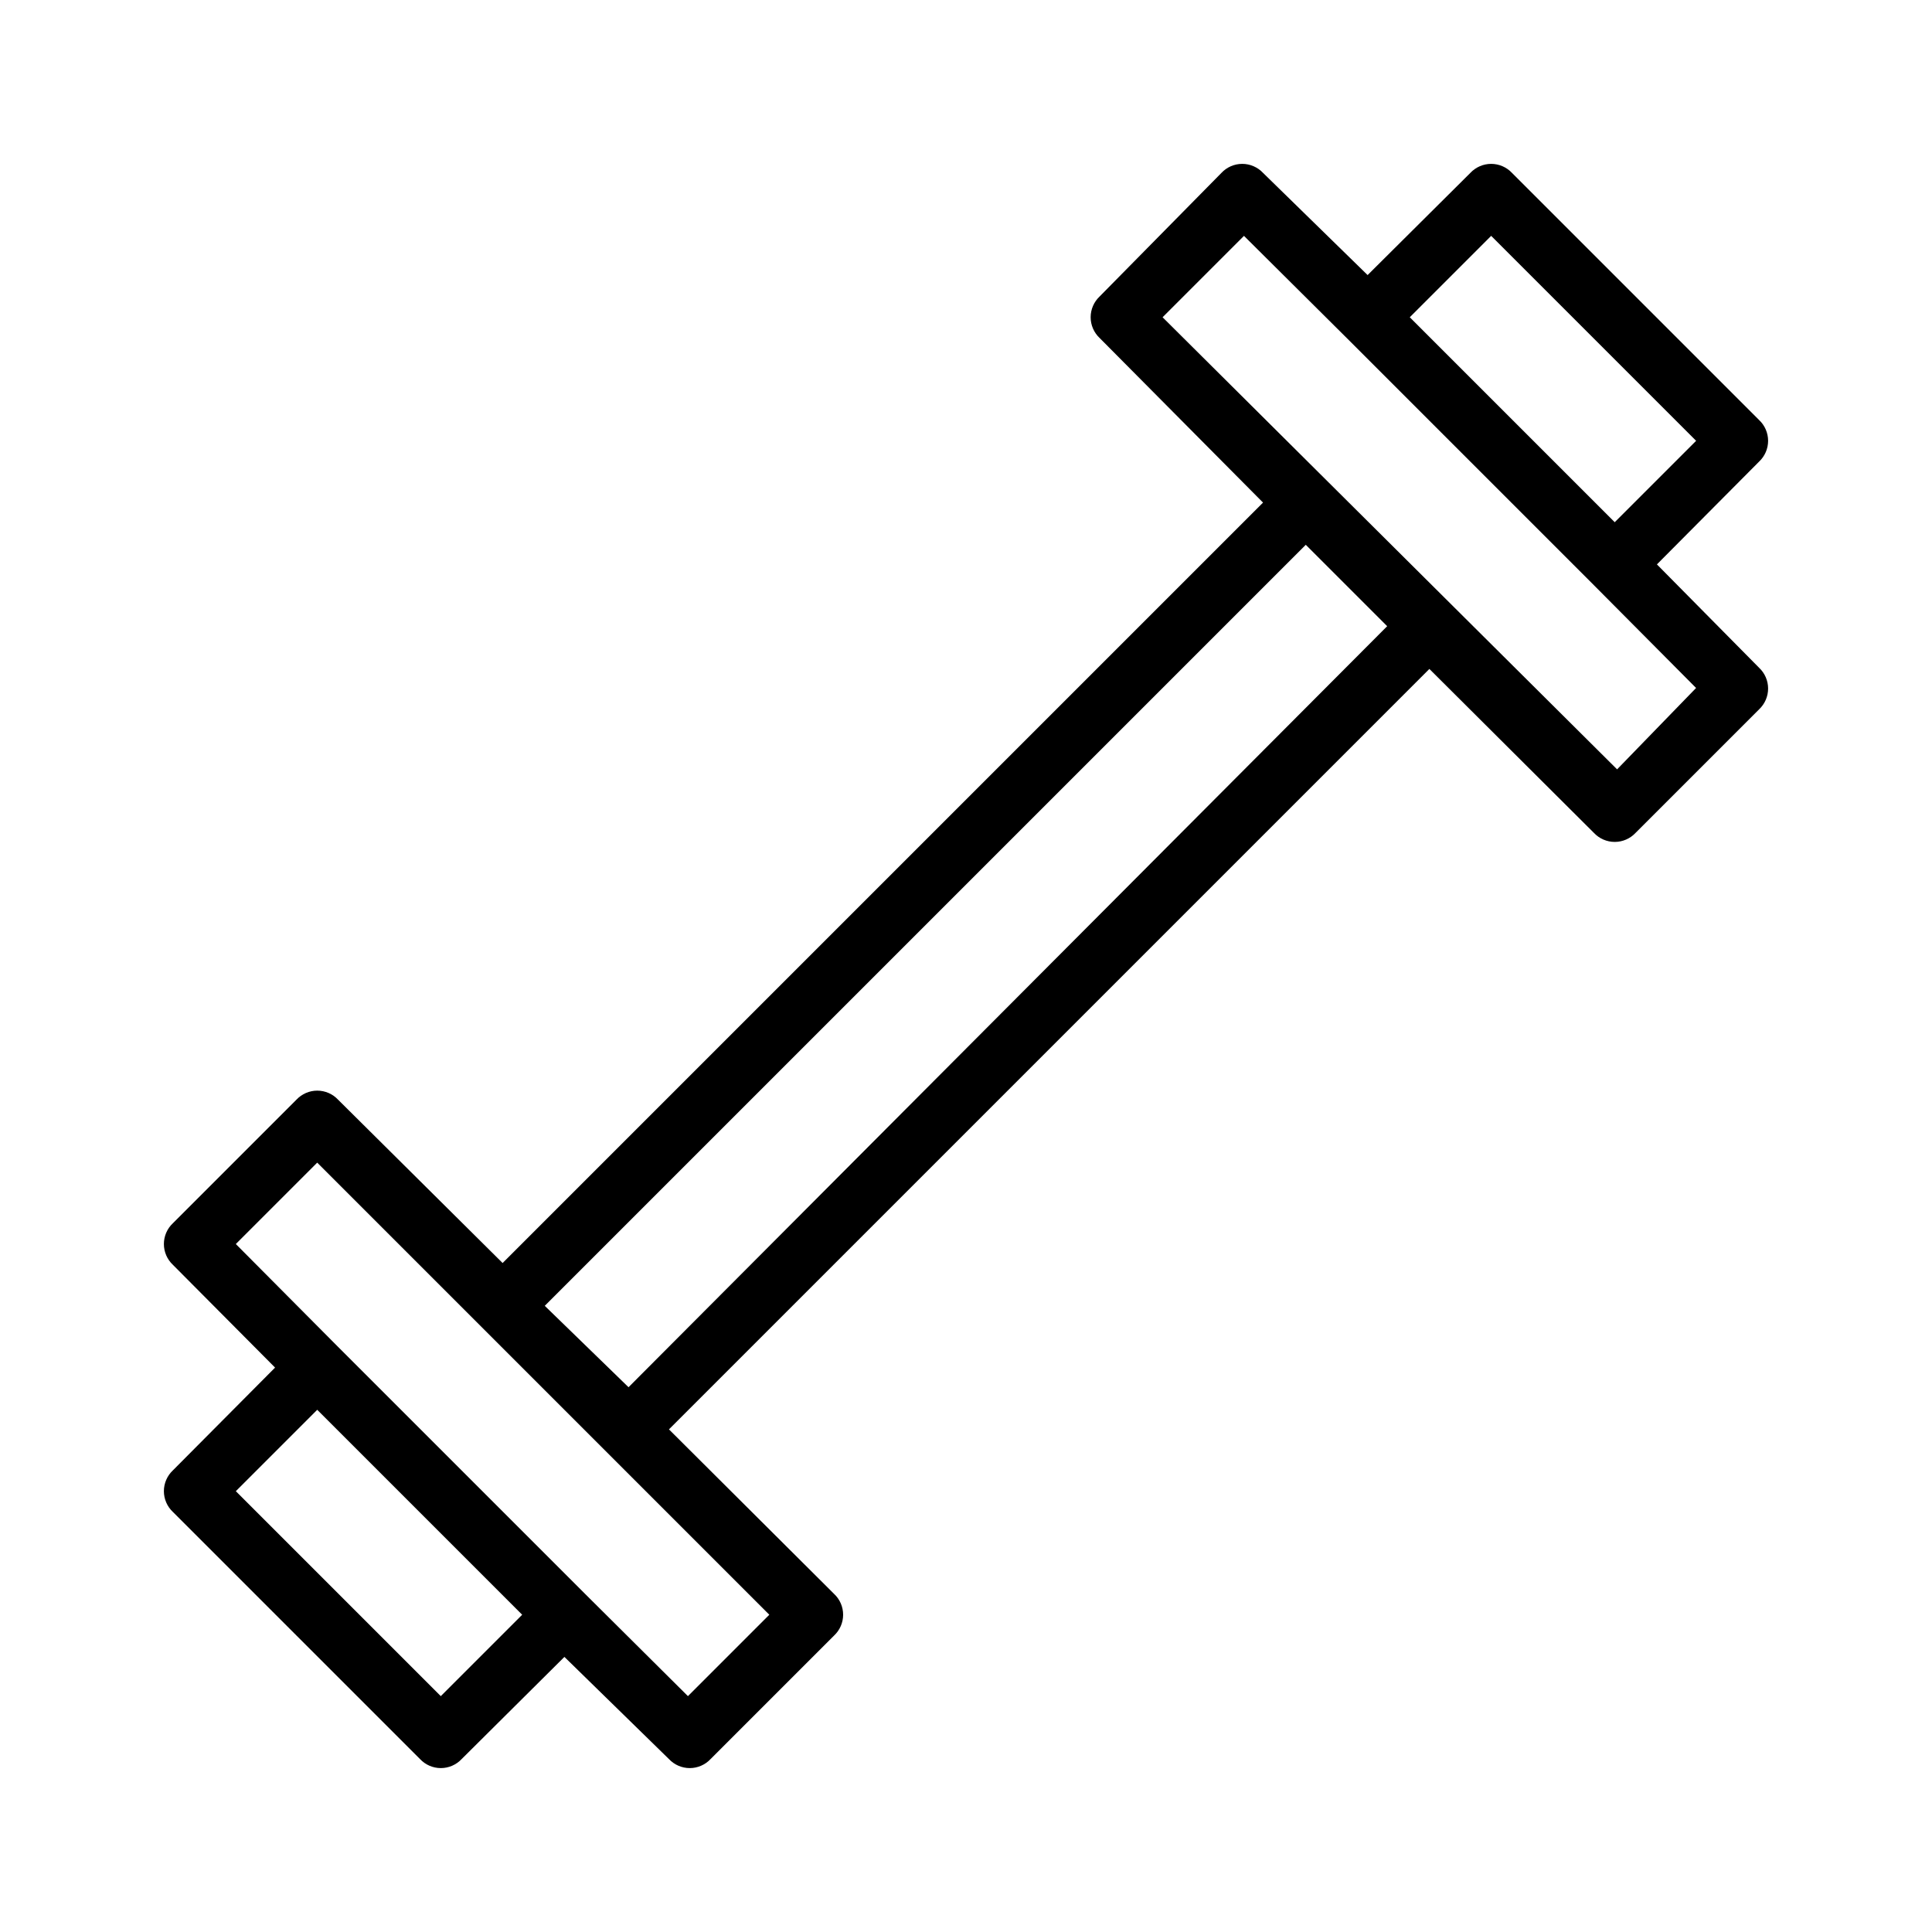
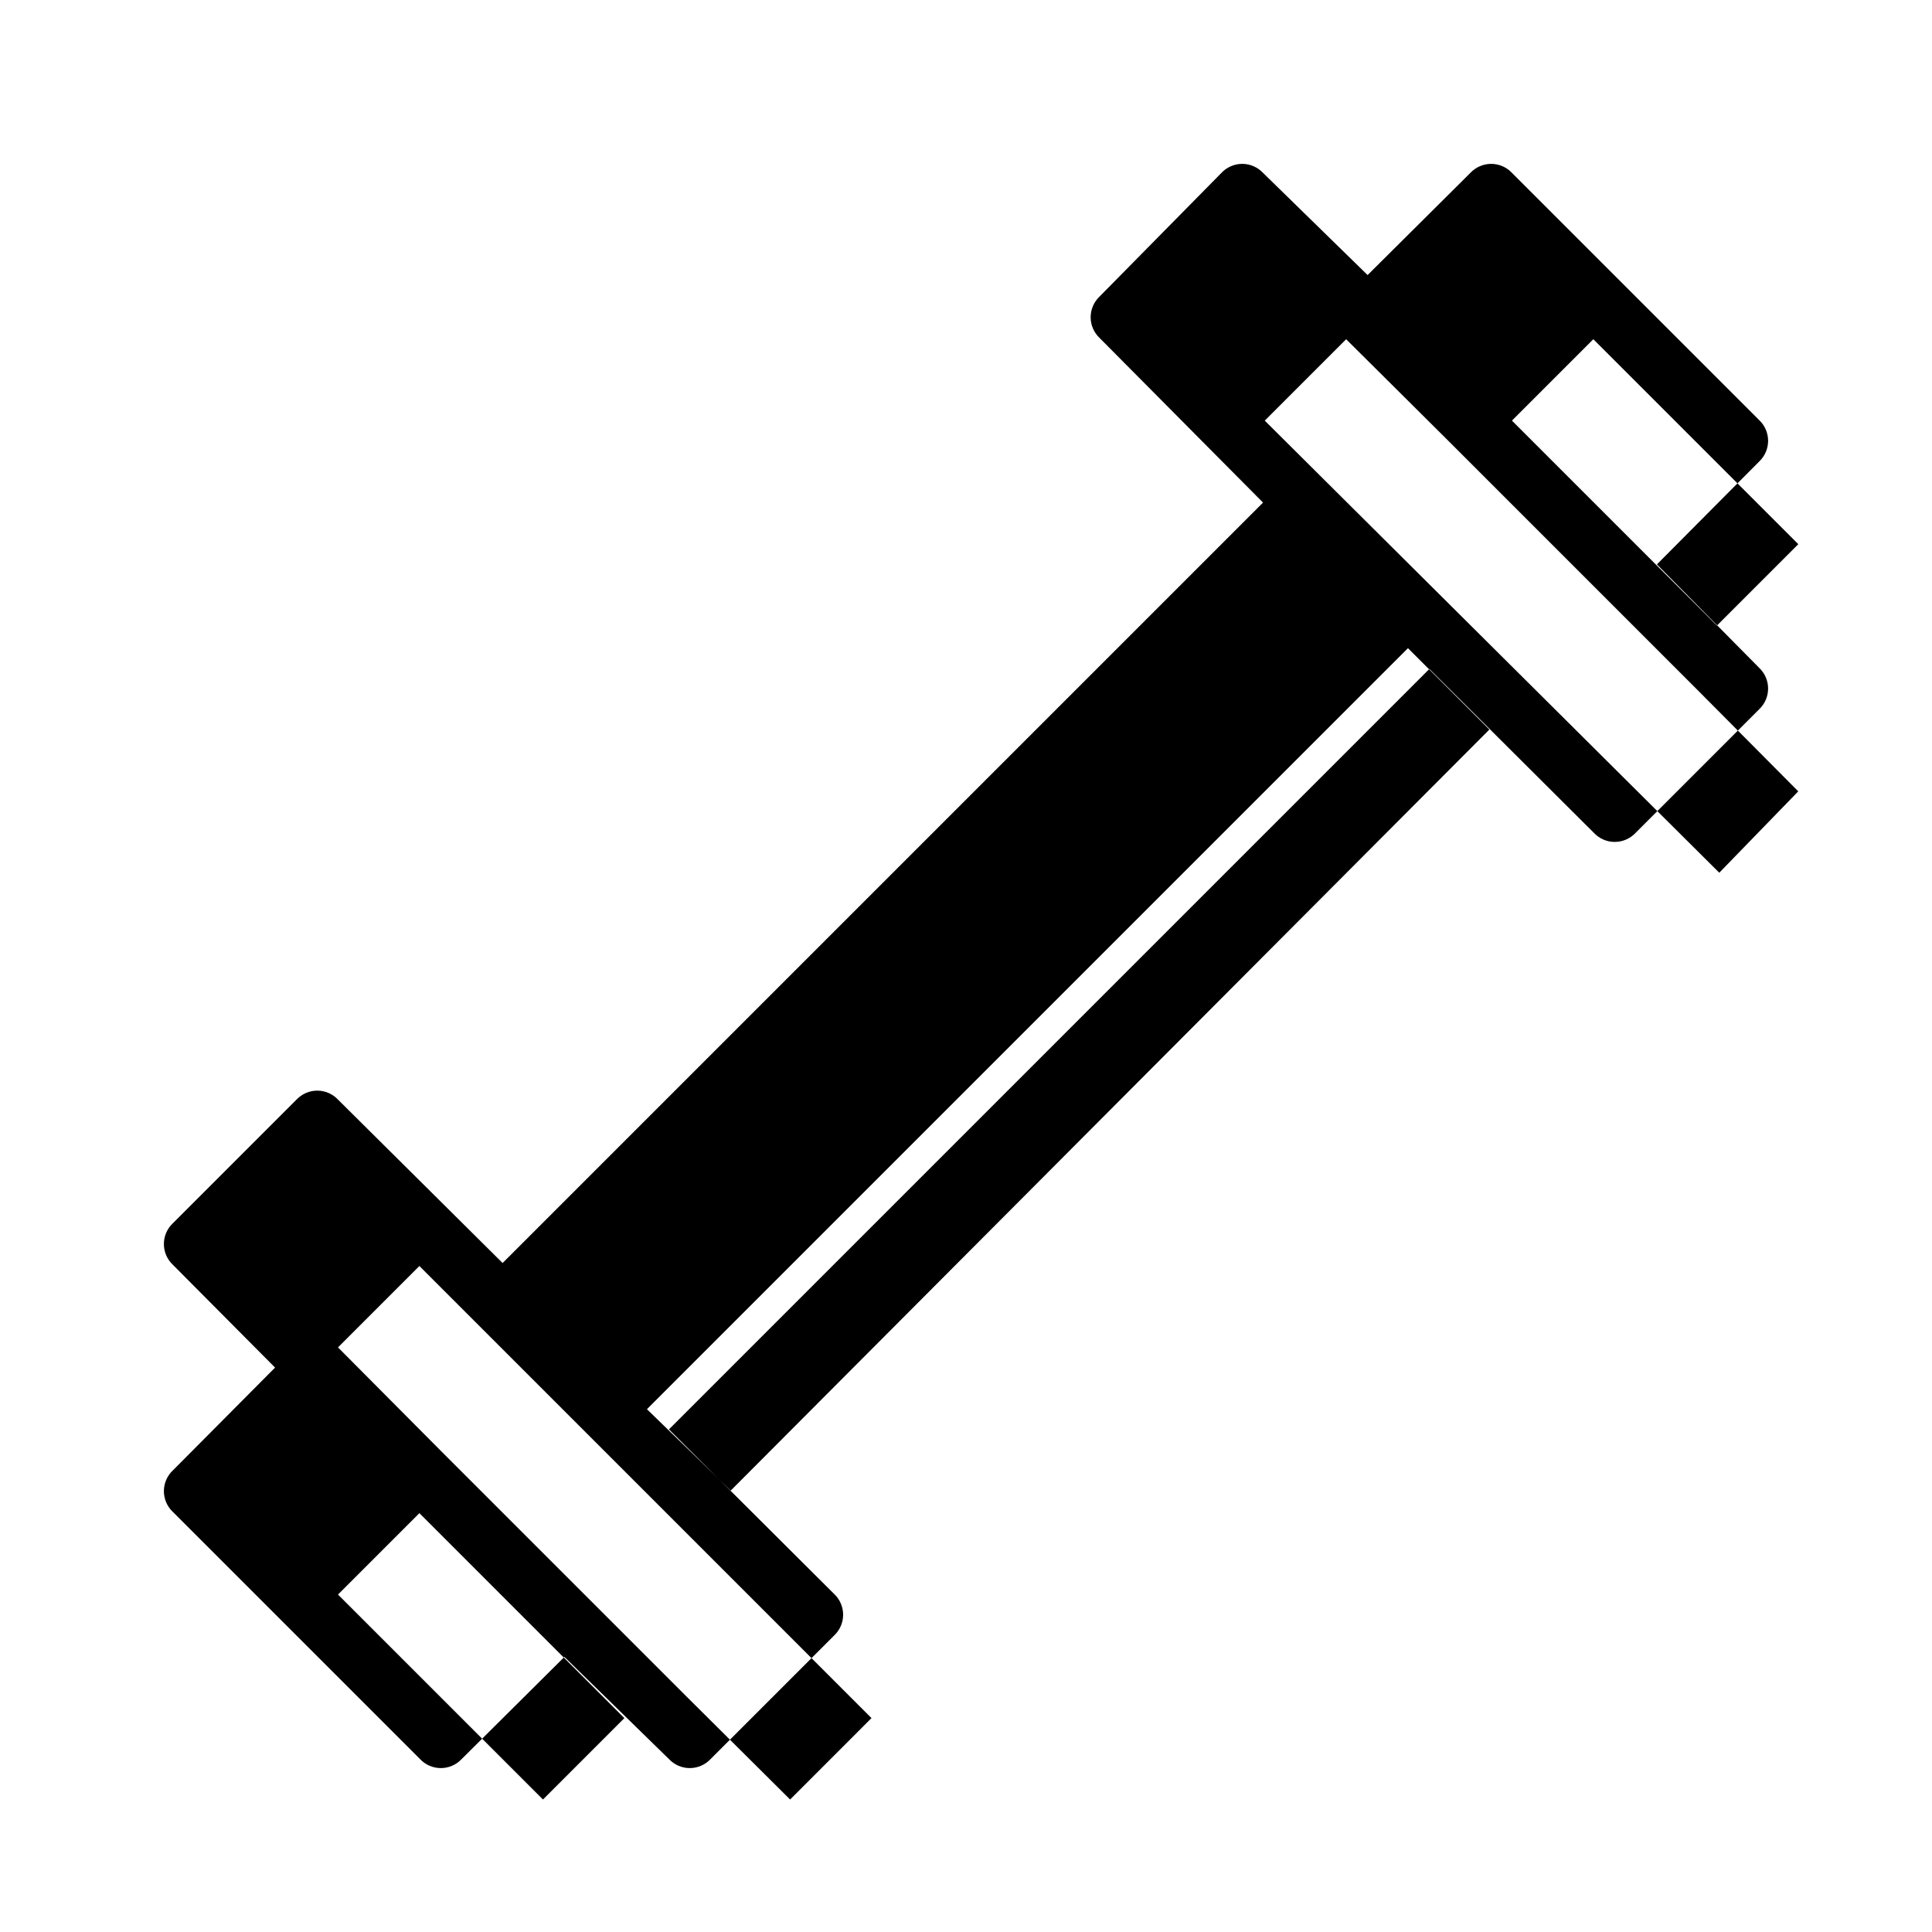
<svg xmlns="http://www.w3.org/2000/svg" fill="#000000" width="800px" height="800px" version="1.1" viewBox="144 144 512 512">
-   <path d="m583.1 293.57 27.078-27.238c1.523-1.43 2.387-3.422 2.387-5.512 0-2.086-0.863-4.082-2.387-5.508l-65.492-65.496c-1.43-1.523-3.426-2.387-5.512-2.387-2.086 0-4.082 0.863-5.512 2.387l-27.234 27.078-27.711-27.078c-1.43-1.523-3.422-2.387-5.512-2.387-2.086 0-4.082 0.863-5.508 2.387l-32.277 32.746c-1.52 1.43-2.387 3.422-2.387 5.512 0 2.086 0.867 4.082 2.387 5.508l43.297 43.613-201.52 201.52-43.613-43.297c-1.426-1.52-3.422-2.387-5.508-2.387-2.09 0-4.082 0.867-5.512 2.387l-32.746 32.75c-1.523 1.426-2.387 3.422-2.387 5.508 0 2.09 0.863 4.082 2.387 5.512l27.078 27.238-27.078 27.234c-1.523 1.43-2.387 3.426-2.387 5.512 0 2.086 0.863 4.082 2.387 5.512l65.496 65.496v-0.004c1.426 1.523 3.422 2.387 5.508 2.387 2.09 0 4.082-0.863 5.512-2.387l27.238-27.078 27.707 27.078c1.43 1.523 3.426 2.387 5.512 2.387 2.086 0 4.082-0.863 5.512-2.387l32.746-32.746c1.523-1.43 2.387-3.422 2.387-5.512 0-2.086-0.863-4.082-2.387-5.508l-43.77-43.613 201.52-201.52 43.609 43.453h0.004c1.426 1.523 3.422 2.387 5.508 2.387 2.09 0 4.082-0.863 5.512-2.387l32.746-32.746c1.523-1.43 2.387-3.422 2.387-5.512 0-2.086-0.863-4.082-2.387-5.508zm-43.926-87.066 54.316 54.316-21.57 21.57-54.316-54.316zm-278.36 386.99-54.316-54.316 21.57-21.57 54.316 54.316zm65.496 0-27.238-27.078-65.496-65.496-27.078-27.238 21.57-21.57 119.81 119.81zm-15.742-81.867-22.199-21.57 201.68-201.68 21.57 21.57zm261.98-163.74-120.45-119.81 21.57-21.57 27.238 27.078 65.496 65.496 27.078 27.238z" />
+   <path d="m583.1 293.57 27.078-27.238c1.523-1.43 2.387-3.422 2.387-5.512 0-2.086-0.863-4.082-2.387-5.508l-65.492-65.496c-1.43-1.523-3.426-2.387-5.512-2.387-2.086 0-4.082 0.863-5.512 2.387l-27.234 27.078-27.711-27.078c-1.43-1.523-3.422-2.387-5.512-2.387-2.086 0-4.082 0.863-5.508 2.387l-32.277 32.746c-1.52 1.43-2.387 3.422-2.387 5.512 0 2.086 0.867 4.082 2.387 5.508l43.297 43.613-201.52 201.52-43.613-43.297c-1.426-1.52-3.422-2.387-5.508-2.387-2.09 0-4.082 0.867-5.512 2.387l-32.746 32.75c-1.523 1.426-2.387 3.422-2.387 5.508 0 2.09 0.863 4.082 2.387 5.512l27.078 27.238-27.078 27.234c-1.523 1.43-2.387 3.426-2.387 5.512 0 2.086 0.863 4.082 2.387 5.512l65.496 65.496v-0.004c1.426 1.523 3.422 2.387 5.508 2.387 2.09 0 4.082-0.863 5.512-2.387l27.238-27.078 27.707 27.078c1.43 1.523 3.426 2.387 5.512 2.387 2.086 0 4.082-0.863 5.512-2.387l32.746-32.746c1.523-1.43 2.387-3.422 2.387-5.512 0-2.086-0.863-4.082-2.387-5.508l-43.77-43.613 201.52-201.52 43.609 43.453h0.004c1.426 1.523 3.422 2.387 5.508 2.387 2.09 0 4.082-0.863 5.512-2.387l32.746-32.746c1.523-1.43 2.387-3.422 2.387-5.512 0-2.086-0.863-4.082-2.387-5.508m-43.926-87.066 54.316 54.316-21.57 21.57-54.316-54.316zm-278.36 386.99-54.316-54.316 21.57-21.57 54.316 54.316zm65.496 0-27.238-27.078-65.496-65.496-27.078-27.238 21.57-21.57 119.81 119.81zm-15.742-81.867-22.199-21.57 201.68-201.68 21.57 21.57zm261.98-163.74-120.45-119.81 21.57-21.57 27.238 27.078 65.496 65.496 27.078 27.238z" />
</svg>